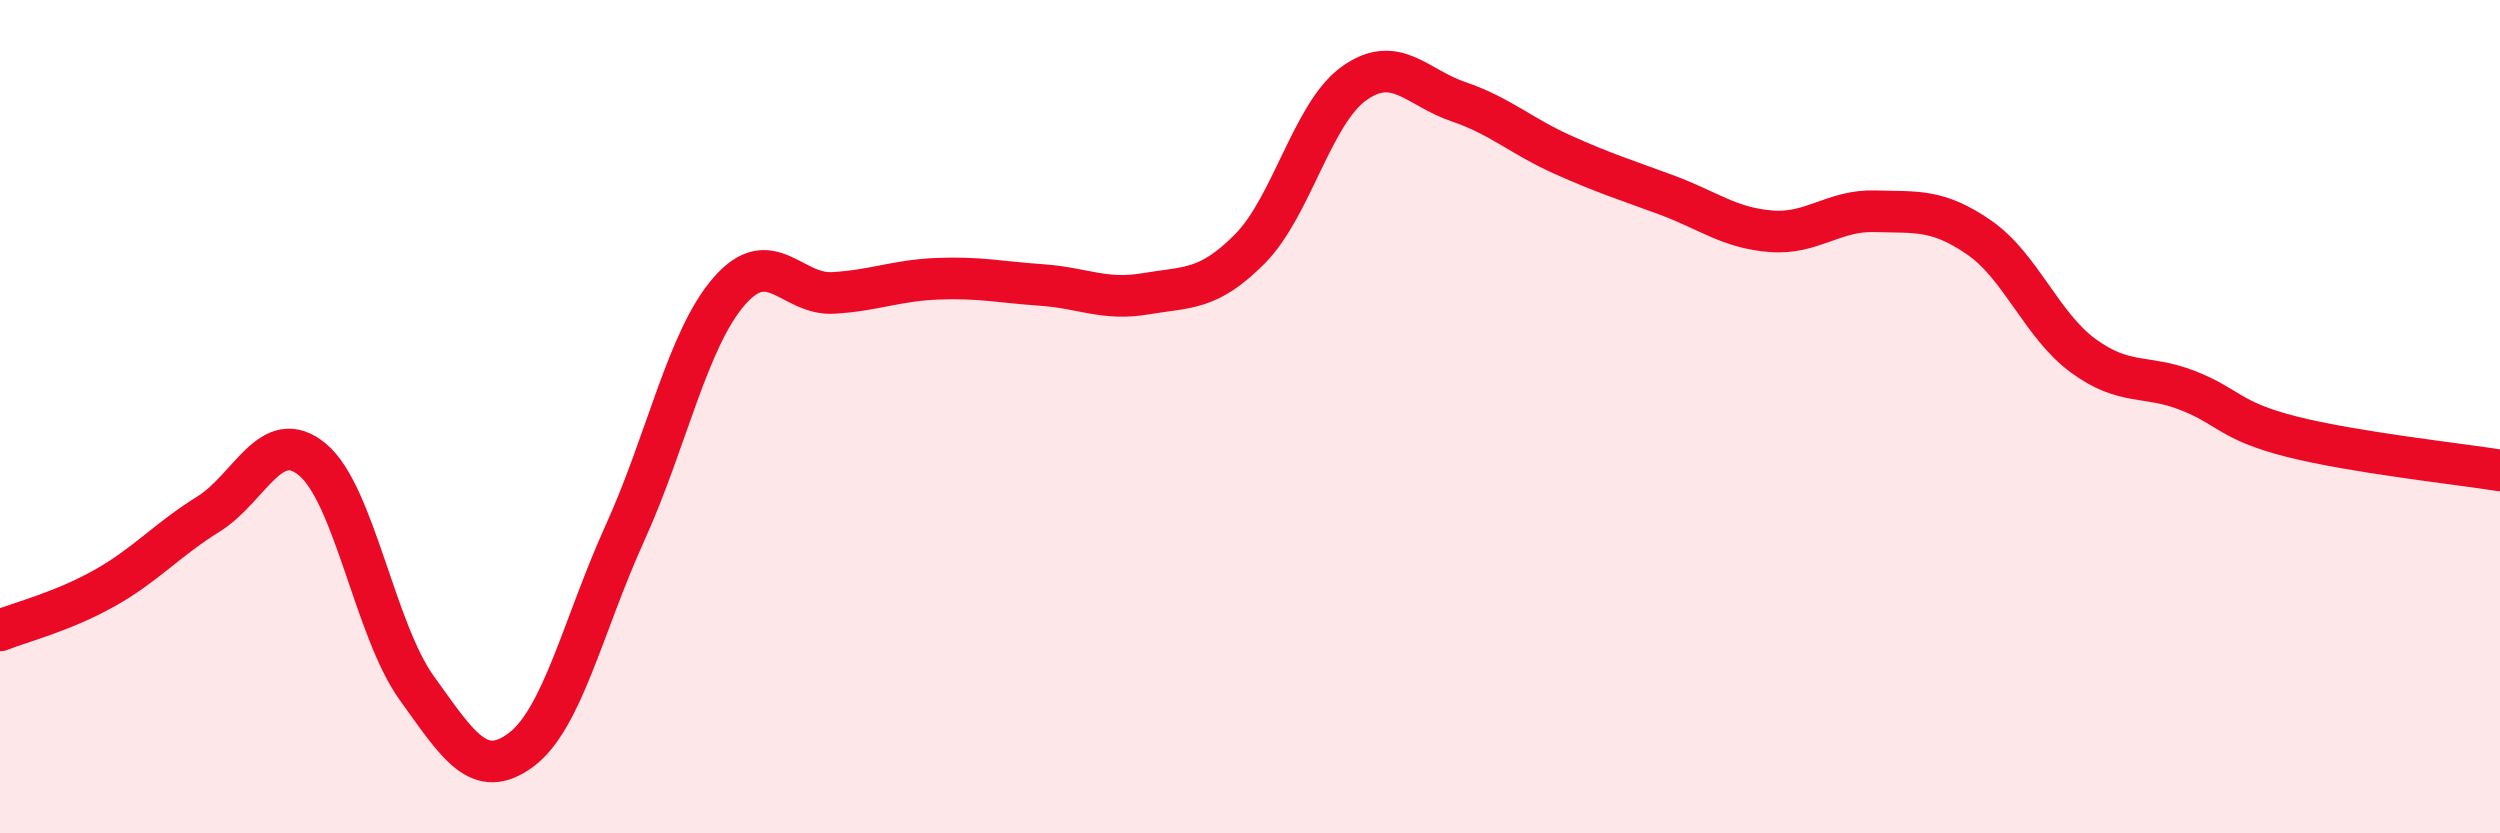
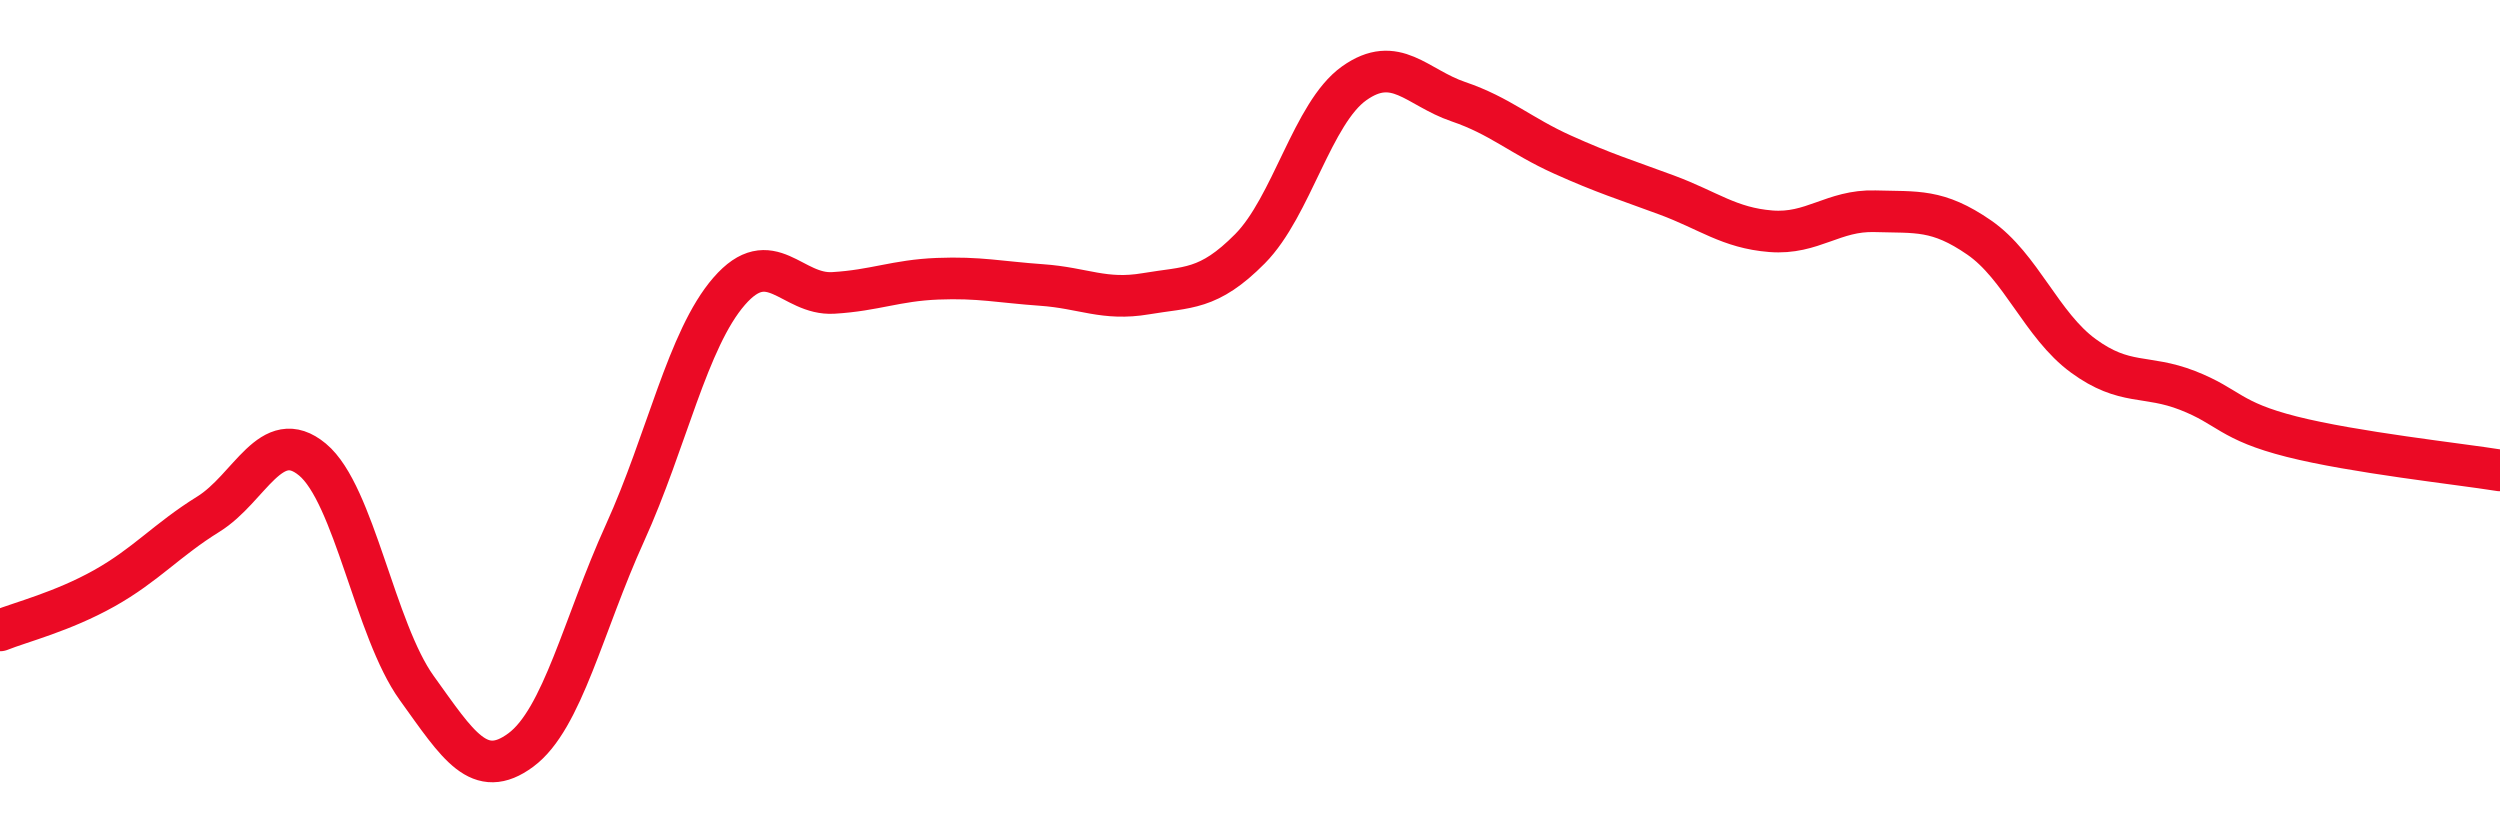
<svg xmlns="http://www.w3.org/2000/svg" width="60" height="20" viewBox="0 0 60 20">
-   <path d="M 0,15.13 C 0.5,14.93 1.5,14.68 2.5,14.12 C 3.5,13.56 4,12.96 5,12.34 C 6,11.72 6.5,10.2 7.5,11.03 C 8.5,11.86 9,15.12 10,16.51 C 11,17.9 11.5,18.74 12.5,18 C 13.5,17.26 14,14.99 15,12.79 C 16,10.59 16.5,8.14 17.5,6.99 C 18.5,5.84 19,7.09 20,7.03 C 21,6.97 21.5,6.73 22.5,6.69 C 23.5,6.65 24,6.77 25,6.84 C 26,6.91 26.5,7.22 27.5,7.05 C 28.5,6.88 29,6.98 30,5.97 C 31,4.96 31.5,2.71 32.5,2 C 33.5,1.29 34,2.1 35,2.44 C 36,2.78 36.5,3.26 37.5,3.71 C 38.5,4.16 39,4.31 40,4.68 C 41,5.05 41.5,5.47 42.5,5.55 C 43.5,5.63 44,5.04 45,5.07 C 46,5.1 46.5,5.01 47.5,5.7 C 48.5,6.39 49,7.81 50,8.54 C 51,9.27 51.5,8.98 52.5,9.37 C 53.5,9.76 53.5,10.1 55,10.48 C 56.5,10.86 59,11.13 60,11.29L60 20L0 20Z" fill="#EB0A25" opacity="0.1" stroke-linecap="round" stroke-linejoin="round" />
  <path d="M 0,15.13 C 0.5,14.93 1.5,14.68 2.5,14.12 C 3.5,13.56 4,12.96 5,12.34 C 6,11.72 6.5,10.2 7.5,11.03 C 8.5,11.86 9,15.12 10,16.51 C 11,17.9 11.5,18.74 12.5,18 C 13.5,17.26 14,14.99 15,12.79 C 16,10.59 16.5,8.14 17.5,6.99 C 18.5,5.84 19,7.09 20,7.03 C 21,6.97 21.5,6.73 22.5,6.69 C 23.5,6.65 24,6.77 25,6.84 C 26,6.91 26.5,7.22 27.5,7.05 C 28.5,6.88 29,6.98 30,5.97 C 31,4.96 31.5,2.71 32.5,2 C 33.5,1.29 34,2.1 35,2.44 C 36,2.78 36.5,3.26 37.5,3.71 C 38.5,4.16 39,4.31 40,4.68 C 41,5.05 41.5,5.47 42.5,5.55 C 43.5,5.63 44,5.04 45,5.07 C 46,5.1 46.5,5.01 47.5,5.7 C 48.5,6.39 49,7.81 50,8.54 C 51,9.27 51.5,8.98 52.5,9.37 C 53.5,9.76 53.5,10.1 55,10.48 C 56.5,10.86 59,11.13 60,11.29" stroke="#EB0A25" stroke-width="1" fill="none" stroke-linecap="round" stroke-linejoin="round" />
</svg>